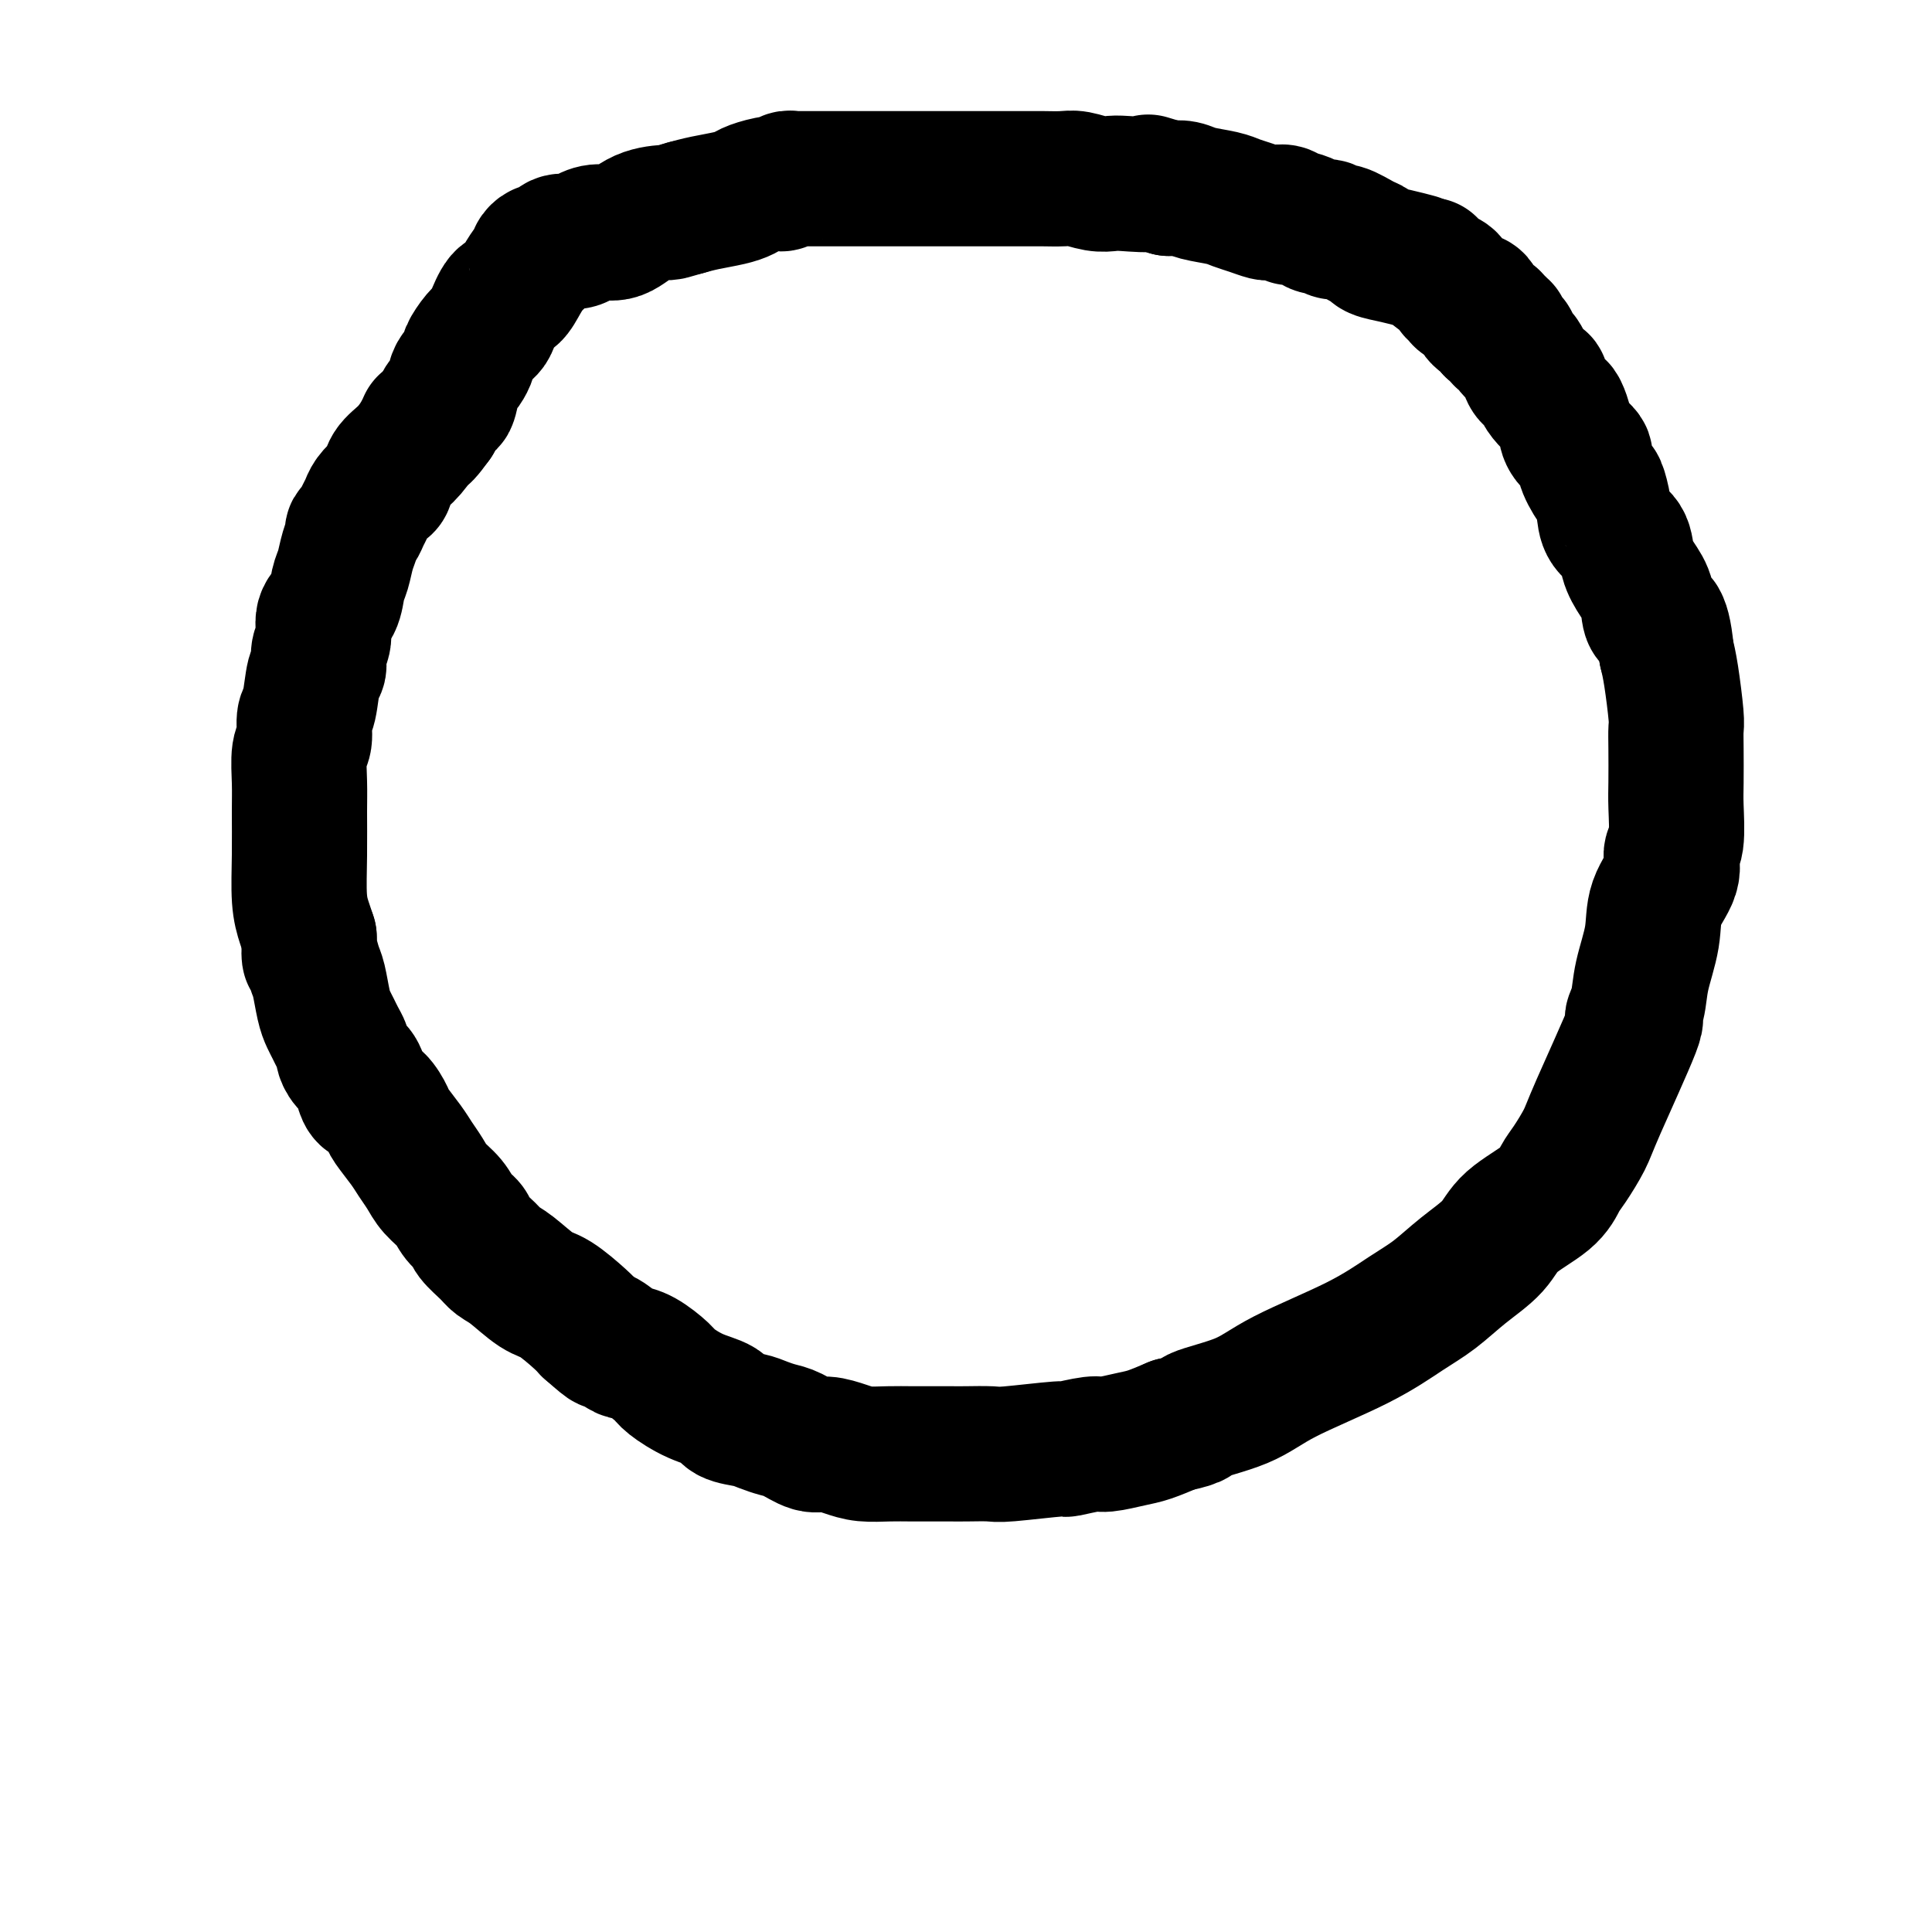
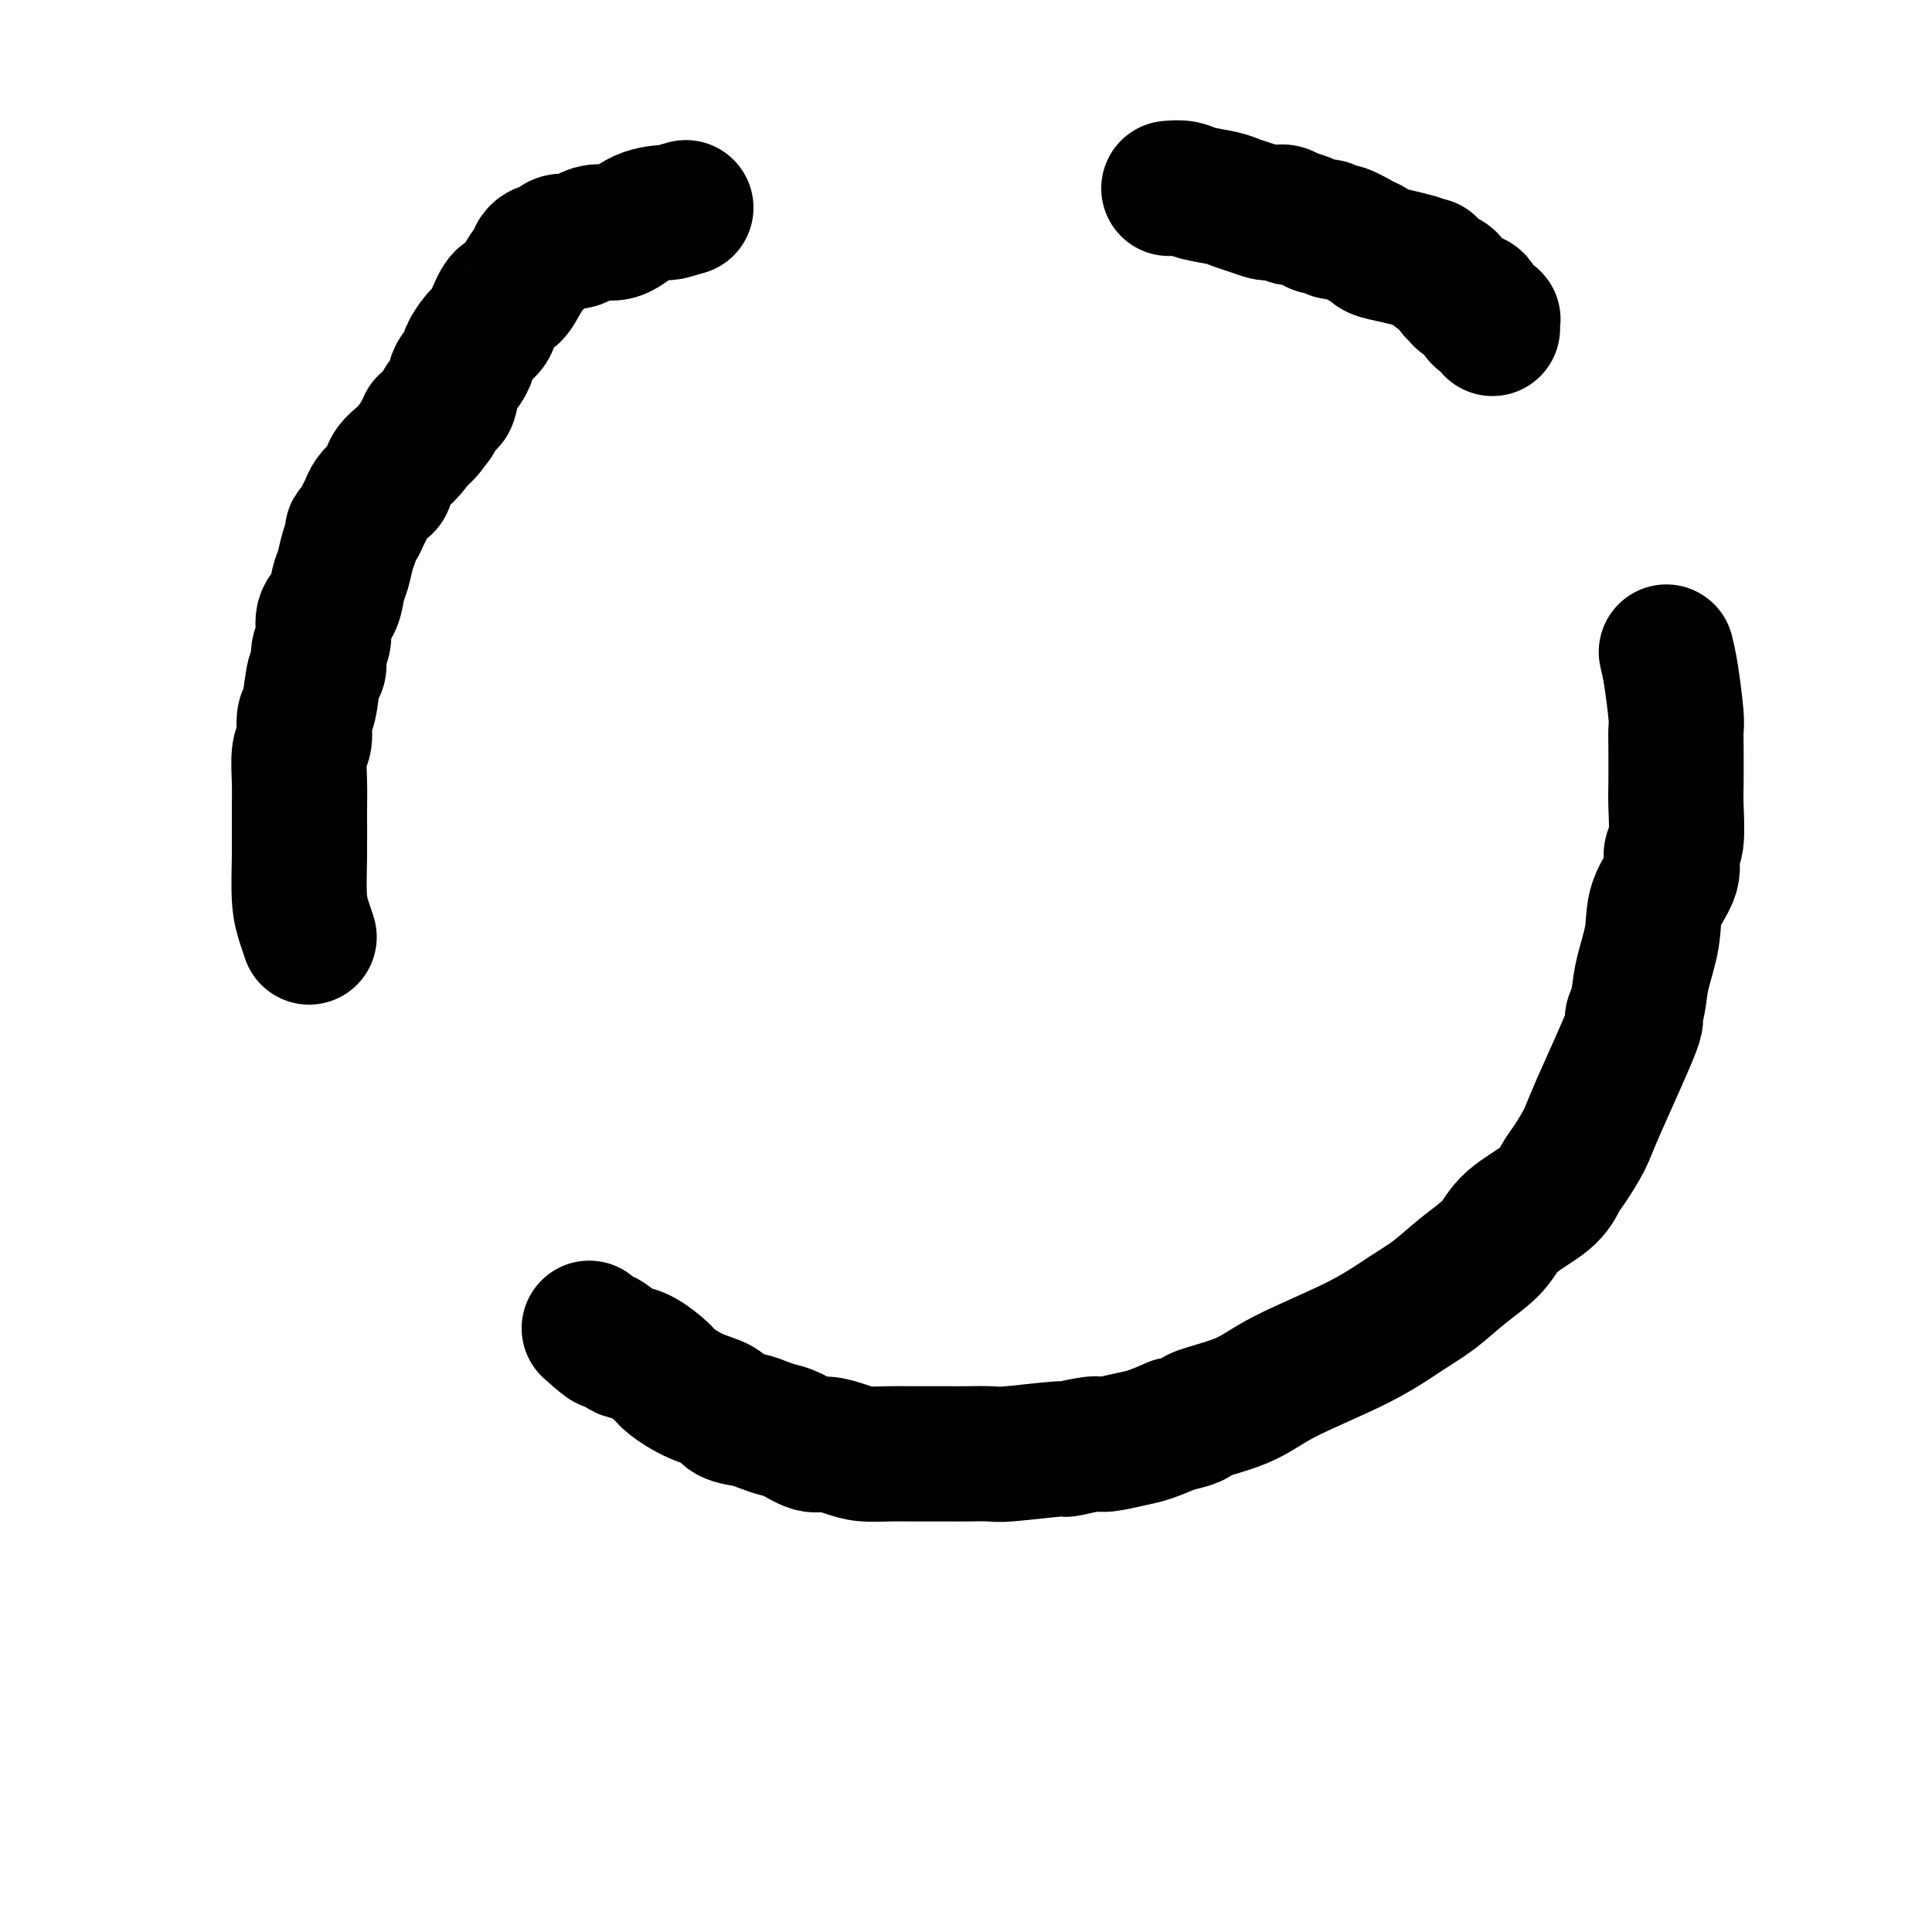
<svg xmlns="http://www.w3.org/2000/svg" viewBox="0 0 400 400" version="1.1">
  <g fill="none" stroke="#000000" stroke-width="28" stroke-linecap="round" stroke-linejoin="round">
    <path d="M293,54c0.337,0.090 0.675,0.180 0,0c-0.675,-0.180 -2.362,-0.630 -4,-1c-1.638,-0.370 -3.227,-0.658 -4,-1c-0.773,-0.342 -0.731,-0.737 -1,-1c-0.269,-0.263 -0.849,-0.396 -2,-1c-1.151,-0.604 -2.873,-1.681 -4,-2c-1.127,-0.319 -1.657,0.121 -2,0c-0.343,-0.121 -0.498,-0.802 -1,-1c-0.502,-0.198 -1.352,0.087 -2,0c-0.648,-0.087 -1.094,-0.545 -2,-1c-0.906,-0.455 -2.270,-0.907 -3,-1c-0.730,-0.093 -0.824,0.172 -1,0c-0.176,-0.172 -0.434,-0.781 -1,-1c-0.566,-0.219 -1.439,-0.048 -2,0c-0.561,0.048 -0.808,-0.029 -1,0c-0.192,0.029 -0.327,0.163 -1,0c-0.673,-0.163 -1.884,-0.622 -3,-1c-1.116,-0.378 -2.136,-0.676 -3,-1c-0.864,-0.324 -1.572,-0.674 -3,-1c-1.428,-0.326 -3.577,-0.626 -5,-1c-1.423,-0.374 -2.121,-0.821 -3,-1c-0.879,-0.179 -1.940,-0.089 -3,0" />
-     <path d="M242,39c-8.532,-2.548 -4.362,-1.419 -4,-1c0.362,0.419 -3.084,0.126 -5,0c-1.916,-0.126 -2.302,-0.086 -3,0c-0.698,0.086 -1.706,0.219 -3,0c-1.294,-0.219 -2.872,-0.791 -4,-1c-1.128,-0.209 -1.806,-0.056 -3,0c-1.194,0.056 -2.904,0.015 -4,0c-1.096,-0.015 -1.577,-0.004 -3,0c-1.423,0.004 -3.788,0.001 -5,0c-1.212,-0.001 -1.271,-0.000 -2,0c-0.729,0.000 -2.127,0.000 -3,0c-0.873,-0.000 -1.222,-0.000 -2,0c-0.778,0.000 -1.986,0.000 -3,0c-1.014,-0.000 -1.834,-0.000 -3,0c-1.166,0.000 -2.679,0.000 -4,0c-1.321,-0.000 -2.450,-0.000 -4,0c-1.550,0.000 -3.520,0.000 -5,0c-1.480,-0.000 -2.471,-0.000 -4,0c-1.529,0.000 -3.596,0.000 -5,0c-1.404,-0.000 -2.145,-0.001 -3,0c-0.855,0.001 -1.826,0.004 -3,0c-1.174,-0.004 -2.553,-0.016 -3,0c-0.447,0.016 0.038,0.060 0,0c-0.038,-0.060 -0.601,-0.223 -1,0c-0.399,0.223 -0.636,0.833 -1,1c-0.364,0.167 -0.855,-0.110 -2,0c-1.145,0.110 -2.942,0.607 -4,1c-1.058,0.393 -1.376,0.683 -2,1c-0.624,0.317 -1.553,0.662 -3,1c-1.447,0.338 -3.414,0.668 -5,1c-1.586,0.332 -2.793,0.666 -4,1" />
    <path d="M142,43c-4.073,1.144 -3.255,1.003 -4,1c-0.745,-0.003 -3.052,0.133 -5,1c-1.948,0.867 -3.537,2.466 -5,3c-1.463,0.534 -2.799,0.004 -4,0c-1.201,-0.004 -2.267,0.520 -3,1c-0.733,0.480 -1.131,0.917 -2,1c-0.869,0.083 -2.207,-0.189 -3,0c-0.793,0.189 -1.039,0.838 -1,1c0.039,0.162 0.365,-0.163 0,0c-0.365,0.163 -1.420,0.816 -2,1c-0.580,0.184 -0.683,-0.100 -1,0c-0.317,0.100 -0.847,0.584 -1,1c-0.153,0.416 0.073,0.763 0,1c-0.073,0.237 -0.443,0.364 -1,1c-0.557,0.636 -1.300,1.781 -2,3c-0.700,1.219 -1.356,2.513 -2,3c-0.644,0.487 -1.277,0.166 -2,1c-0.723,0.834 -1.538,2.824 -2,4c-0.462,1.176 -0.572,1.537 -1,2c-0.428,0.463 -1.175,1.027 -2,2c-0.825,0.973 -1.726,2.355 -2,3c-0.274,0.645 0.081,0.552 0,1c-0.081,0.448 -0.599,1.435 -1,2c-0.401,0.565 -0.685,0.707 -1,1c-0.315,0.293 -0.662,0.736 -1,2c-0.338,1.264 -0.668,3.349 -1,4c-0.332,0.651 -0.666,-0.132 -1,0c-0.334,0.132 -0.667,1.181 -1,2c-0.333,0.819 -0.667,1.410 -1,2" />
    <path d="M90,87c-3.987,5.575 -2.455,2.012 -2,1c0.455,-1.012 -0.167,0.526 -1,2c-0.833,1.474 -1.876,2.884 -3,4c-1.124,1.116 -2.329,1.937 -3,3c-0.671,1.063 -0.810,2.368 -1,3c-0.190,0.632 -0.432,0.593 -1,1c-0.568,0.407 -1.463,1.261 -2,2c-0.537,0.739 -0.718,1.362 -1,2c-0.282,0.638 -0.667,1.289 -1,2c-0.333,0.711 -0.614,1.482 -1,2c-0.386,0.518 -0.877,0.784 -1,1c-0.123,0.216 0.123,0.382 0,1c-0.123,0.618 -0.615,1.686 -1,3c-0.385,1.314 -0.662,2.873 -1,4c-0.338,1.127 -0.735,1.823 -1,3c-0.265,1.177 -0.396,2.834 -1,4c-0.604,1.166 -1.682,1.841 -2,3c-0.318,1.159 0.122,2.800 0,4c-0.122,1.200 -0.807,1.958 -1,3c-0.193,1.042 0.107,2.370 0,3c-0.107,0.630 -0.621,0.564 -1,2c-0.379,1.436 -0.623,4.375 -1,6c-0.377,1.625 -0.886,1.936 -1,3c-0.114,1.064 0.166,2.882 0,4c-0.166,1.118 -0.777,1.537 -1,3c-0.223,1.463 -0.057,3.970 0,6c0.057,2.030 0.004,3.583 0,6c-0.004,2.417 0.040,5.700 0,9c-0.040,3.300 -0.165,6.619 0,9c0.165,2.381 0.618,3.823 1,5c0.382,1.177 0.691,2.088 1,3" />
-     <path d="M64,194c0.262,6.406 -0.085,3.421 0,3c0.085,-0.421 0.600,1.721 1,3c0.400,1.279 0.684,1.693 1,3c0.316,1.307 0.663,3.506 1,5c0.337,1.494 0.664,2.283 1,3c0.336,0.717 0.680,1.361 1,2c0.320,0.639 0.614,1.272 1,2c0.386,0.728 0.863,1.549 1,2c0.137,0.451 -0.066,0.531 0,1c0.066,0.469 0.402,1.328 1,2c0.598,0.672 1.460,1.157 2,2c0.540,0.843 0.759,2.044 1,3c0.241,0.956 0.505,1.666 1,2c0.495,0.334 1.221,0.291 2,1c0.779,0.709 1.613,2.171 2,3c0.387,0.829 0.329,1.026 1,2c0.671,0.974 2.070,2.725 3,4c0.930,1.275 1.389,2.074 2,3c0.611,0.926 1.372,1.977 2,3c0.628,1.023 1.122,2.016 2,3c0.878,0.984 2.140,1.958 3,3c0.860,1.042 1.318,2.152 2,3c0.682,0.848 1.587,1.432 2,2c0.413,0.568 0.333,1.119 1,2c0.667,0.881 2.080,2.093 3,3c0.920,0.907 1.346,1.510 2,2c0.654,0.490 1.537,0.866 3,2c1.463,1.134 3.505,3.026 5,4c1.495,0.974 2.441,1.032 4,2c1.559,0.968 3.731,2.848 5,4c1.269,1.152 1.634,1.576 2,2" />
    <path d="M122,275c5.472,4.833 3.151,2.415 3,2c-0.151,-0.415 1.869,1.172 3,2c1.131,0.828 1.375,0.897 2,1c0.625,0.103 1.631,0.240 3,1c1.369,0.760 3.099,2.144 4,3c0.901,0.856 0.972,1.185 2,2c1.028,0.815 3.013,2.116 5,3c1.987,0.884 3.978,1.350 5,2c1.022,0.650 1.077,1.482 2,2c0.923,0.518 2.716,0.721 4,1c1.284,0.279 2.061,0.634 3,1c0.939,0.366 2.039,0.742 3,1c0.961,0.258 1.781,0.399 3,1c1.219,0.601 2.835,1.664 4,2c1.165,0.336 1.878,-0.053 3,0c1.122,0.053 2.653,0.550 4,1c1.347,0.450 2.510,0.853 4,1c1.490,0.147 3.306,0.040 5,0c1.694,-0.040 3.266,-0.011 5,0c1.734,0.011 3.629,0.004 5,0c1.371,-0.004 2.219,-0.005 3,0c0.781,0.005 1.497,0.017 3,0c1.503,-0.017 3.793,-0.061 5,0c1.207,0.061 1.332,0.227 4,0c2.668,-0.227 7.880,-0.849 10,-1c2.120,-0.151 1.150,0.167 2,0c0.850,-0.167 3.521,-0.821 5,-1c1.479,-0.179 1.768,0.117 3,0c1.232,-0.117 3.409,-0.647 5,-1c1.591,-0.353 2.598,-0.529 4,-1c1.402,-0.471 3.201,-1.235 5,-2" />
    <path d="M243,295c5.937,-1.256 3.780,-1.396 5,-2c1.220,-0.604 5.815,-1.672 9,-3c3.185,-1.328 4.958,-2.917 9,-5c4.042,-2.083 10.354,-4.660 15,-7c4.646,-2.340 7.628,-4.442 10,-6c2.372,-1.558 4.134,-2.573 6,-4c1.866,-1.427 3.837,-3.268 6,-5c2.163,-1.732 4.518,-3.357 6,-5c1.482,-1.643 2.092,-3.304 4,-5c1.908,-1.696 5.114,-3.428 7,-5c1.886,-1.572 2.451,-2.984 3,-4c0.549,-1.016 1.081,-1.636 2,-3c0.919,-1.364 2.225,-3.472 3,-5c0.775,-1.528 1.018,-2.474 3,-7c1.982,-4.526 5.701,-12.631 7,-16c1.299,-3.369 0.177,-2.002 0,-2c-0.177,0.002 0.591,-1.359 1,-3c0.409,-1.641 0.459,-3.560 1,-6c0.541,-2.440 1.574,-5.401 2,-8c0.426,-2.599 0.244,-4.835 1,-7c0.756,-2.165 2.451,-4.260 3,-6c0.549,-1.740 -0.049,-3.126 0,-4c0.049,-0.874 0.745,-1.235 1,-3c0.255,-1.765 0.069,-4.932 0,-7c-0.069,-2.068 -0.021,-3.035 0,-5c0.021,-1.965 0.017,-4.927 0,-7c-0.017,-2.073 -0.046,-3.257 0,-4c0.046,-0.743 0.166,-1.046 0,-3c-0.166,-1.954 -0.619,-5.558 -1,-8c-0.381,-2.442 -0.691,-3.721 -1,-5" />
-     <path d="M345,135c-0.798,-8.511 -2.292,-6.787 -3,-7c-0.708,-0.213 -0.631,-2.363 -1,-4c-0.369,-1.637 -1.184,-2.761 -2,-4c-0.816,-1.239 -1.634,-2.592 -2,-4c-0.366,-1.408 -0.282,-2.871 -1,-4c-0.718,-1.129 -2.239,-1.924 -3,-3c-0.761,-1.076 -0.761,-2.433 -1,-4c-0.239,-1.567 -0.716,-3.343 -1,-4c-0.284,-0.657 -0.377,-0.195 -1,-1c-0.623,-0.805 -1.778,-2.878 -2,-4c-0.222,-1.122 0.488,-1.294 0,-2c-0.488,-0.706 -2.176,-1.946 -3,-3c-0.824,-1.054 -0.785,-1.921 -1,-3c-0.215,-1.079 -0.683,-2.369 -1,-3c-0.317,-0.631 -0.484,-0.602 -1,-1c-0.516,-0.398 -1.381,-1.223 -2,-2c-0.619,-0.777 -0.992,-1.507 -1,-2c-0.008,-0.493 0.349,-0.748 0,-1c-0.349,-0.252 -1.404,-0.501 -2,-1c-0.596,-0.499 -0.733,-1.247 -1,-2c-0.267,-0.753 -0.663,-1.512 -1,-2c-0.337,-0.488 -0.616,-0.704 -1,-1c-0.384,-0.296 -0.874,-0.670 -1,-1c-0.126,-0.330 0.111,-0.614 0,-1c-0.111,-0.386 -0.568,-0.874 -1,-1c-0.432,-0.126 -0.837,0.110 -1,0c-0.163,-0.110 -0.085,-0.566 0,-1c0.085,-0.434 0.177,-0.848 0,-1c-0.177,-0.152 -0.622,-0.044 -1,0c-0.378,0.044 -0.689,0.022 -1,0" />
    <path d="M309,68c-2.117,-3.079 -0.410,-2.278 0,-2c0.410,0.278 -0.478,0.033 -1,0c-0.522,-0.033 -0.678,0.145 -1,0c-0.322,-0.145 -0.811,-0.612 -1,-1c-0.189,-0.388 -0.078,-0.696 0,-1c0.078,-0.304 0.123,-0.605 0,-1c-0.123,-0.395 -0.413,-0.883 -1,-1c-0.587,-0.117 -1.470,0.138 -2,0c-0.530,-0.138 -0.706,-0.668 -1,-1c-0.294,-0.332 -0.705,-0.466 -1,-1c-0.295,-0.534 -0.475,-1.467 -1,-2c-0.525,-0.533 -1.395,-0.665 -2,-1c-0.605,-0.335 -0.946,-0.873 -1,-1c-0.054,-0.127 0.178,0.158 0,0c-0.178,-0.158 -0.765,-0.759 -1,-1c-0.235,-0.241 -0.117,-0.120 0,0" />
  </g>
</svg>